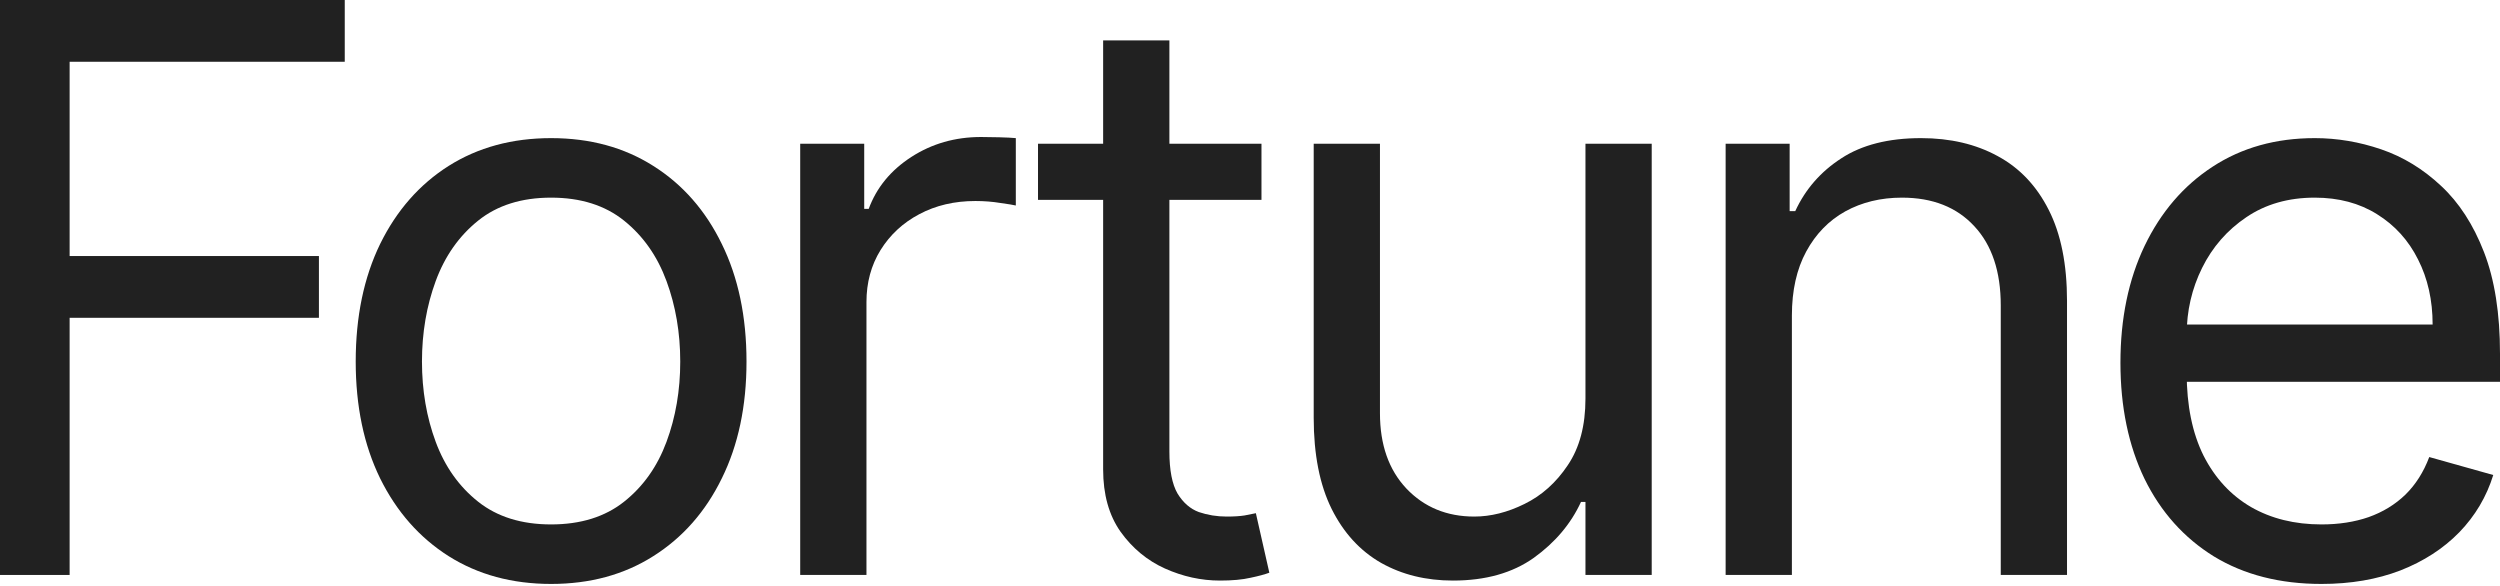
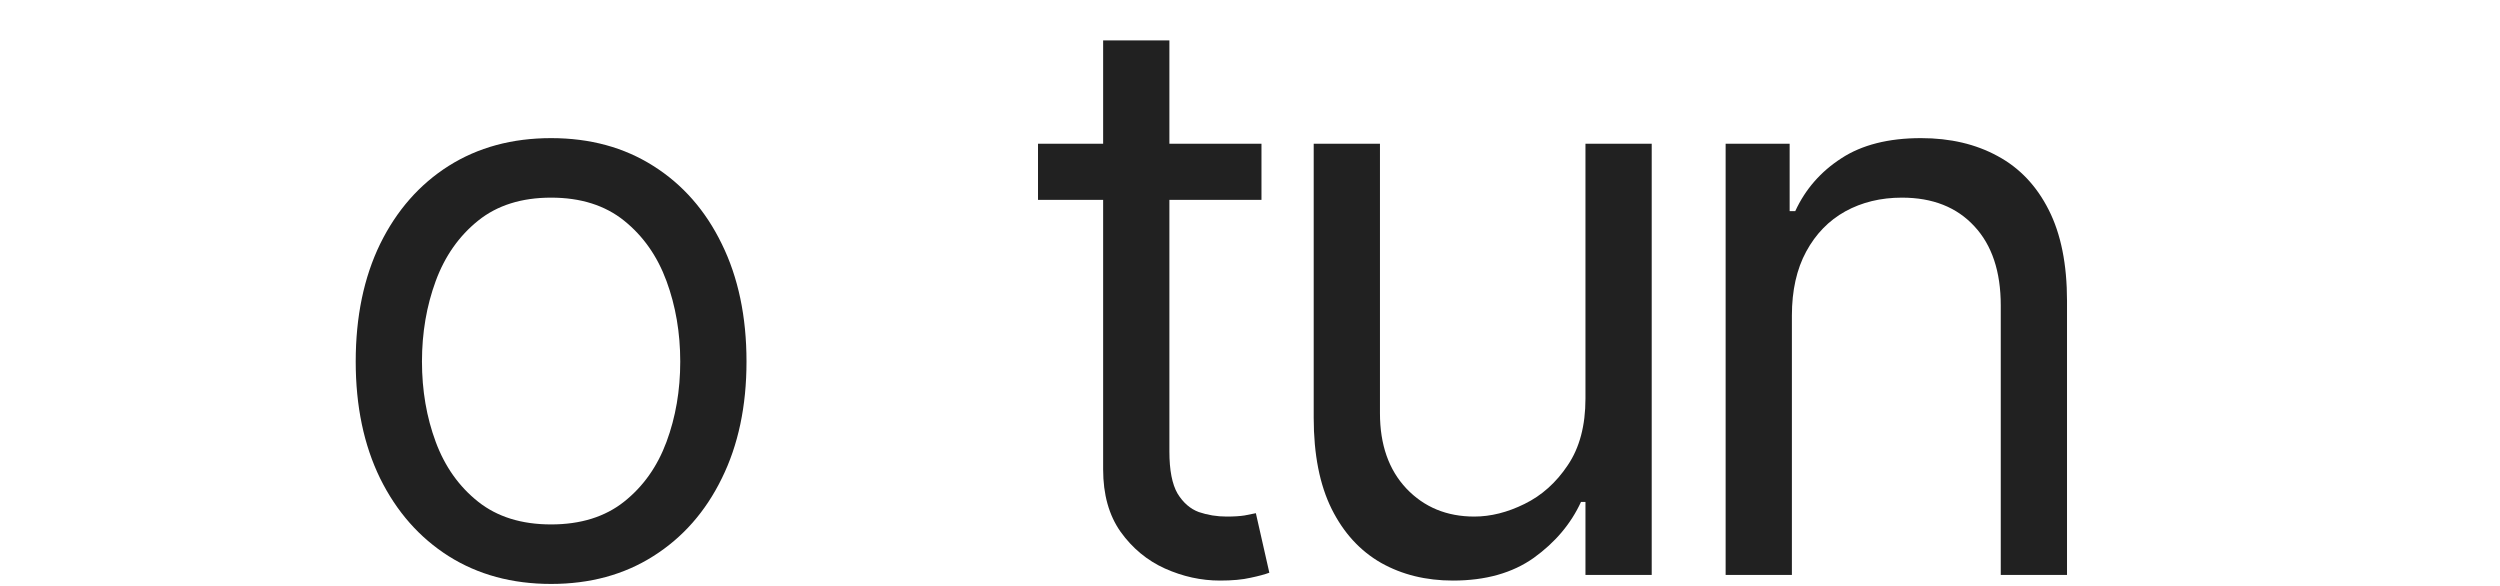
<svg xmlns="http://www.w3.org/2000/svg" width="708" height="166" viewBox="0 0 708 166" fill="none">
-   <path d="M0 162.828V-0H97.633V17.491H19.718V72.509H90.319V90.001H19.718V162.828H0Z" fill="#212121" />
  <path d="M156.073 165.372C145.049 165.372 135.375 162.749 127.054 157.501C118.785 152.254 112.319 144.913 107.654 135.478C103.043 126.043 100.737 115.018 100.737 102.403C100.737 89.683 103.043 78.578 107.654 69.091C112.319 59.603 118.785 52.235 127.054 46.988C135.375 41.74 145.049 39.117 156.073 39.117C167.098 39.117 176.745 41.74 185.014 46.988C193.335 52.235 199.802 59.603 204.413 69.091C209.077 78.578 211.41 89.683 211.41 102.403C211.41 115.018 209.077 126.043 204.413 135.478C199.802 144.913 193.335 152.254 185.014 157.501C176.745 162.749 167.098 165.372 156.073 165.372ZM156.073 148.517C164.448 148.517 171.339 146.37 176.745 142.077C182.151 137.784 186.153 132.139 188.75 125.142C191.348 118.146 192.646 110.566 192.646 102.403C192.646 94.241 191.348 86.635 188.75 79.585C186.153 72.536 182.151 66.838 176.745 62.492C171.339 58.145 164.448 55.972 156.073 55.972C147.699 55.972 140.808 58.145 135.402 62.492C129.995 66.838 125.994 72.536 123.396 79.585C120.799 86.635 119.501 94.241 119.501 102.403C119.501 110.566 120.799 118.146 123.396 125.142C125.994 132.139 129.995 137.784 135.402 142.077C140.808 146.37 147.699 148.517 156.073 148.517Z" fill="#212121" />
-   <path d="M226.618 162.828V40.707H244.746V59.152H246.018C248.244 53.11 252.272 48.207 258.103 44.444C263.933 40.68 270.506 38.799 277.82 38.799C279.198 38.799 280.921 38.825 282.988 38.878C285.055 38.931 286.619 39.011 287.679 39.117V58.198C287.043 58.039 285.585 57.801 283.306 57.483C281.08 57.112 278.721 56.926 276.23 56.926C270.294 56.926 264.993 58.172 260.329 60.663C255.718 63.101 252.06 66.493 249.357 70.84C246.707 75.133 245.382 80.036 245.382 85.548V162.828H226.618Z" fill="#212121" />
  <path d="M357.25 40.707V56.608H293.963V40.707H357.25ZM312.408 11.449H331.172V127.845C331.172 133.146 331.94 137.121 333.478 139.771C335.068 142.368 337.082 144.118 339.52 145.019C342.011 145.867 344.635 146.291 347.391 146.291C349.458 146.291 351.154 146.185 352.479 145.973C353.805 145.708 354.865 145.496 355.66 145.337L359.476 162.192C358.204 162.669 356.428 163.146 354.149 163.623C351.87 164.153 348.981 164.418 345.483 164.418C340.183 164.418 334.988 163.279 329.9 160.999C324.864 158.72 320.677 155.248 317.338 150.584C314.052 145.92 312.408 140.036 312.408 132.934V11.449Z" fill="#212121" />
  <path d="M449.003 112.898V40.707H467.766V162.828H449.003V142.156H447.731C444.869 148.358 440.416 153.632 434.374 157.978C428.331 162.271 420.699 164.418 411.476 164.418C403.844 164.418 397.059 162.749 391.123 159.409C385.186 156.017 380.522 150.929 377.13 144.144C373.737 137.307 372.041 128.693 372.041 118.305V40.707H390.805V117.033C390.805 125.937 393.296 133.04 398.278 138.34C403.314 143.641 409.727 146.291 417.519 146.291C422.183 146.291 426.927 145.098 431.75 142.713C436.627 140.328 440.708 136.671 443.994 131.741C447.333 126.812 449.003 120.531 449.003 112.898Z" fill="#212121" />
  <path d="M507.463 89.365V162.828H488.699V40.707H506.827V59.788H508.417C511.279 53.587 515.626 48.604 521.456 44.841C527.286 41.025 534.813 39.117 544.036 39.117C552.304 39.117 559.539 40.813 565.741 44.205C571.942 47.544 576.766 52.633 580.211 59.47C583.656 66.255 585.379 74.841 585.379 85.23V162.828H566.615V86.502C566.615 76.909 564.124 69.435 559.142 64.082C554.159 58.675 547.322 55.972 538.629 55.972C532.64 55.972 527.286 57.271 522.569 59.868C517.905 62.465 514.221 66.255 511.518 71.237C508.815 76.219 507.463 82.262 507.463 89.365Z" fill="#212121" />
-   <path d="M657.434 165.372C645.667 165.372 635.517 162.775 626.983 157.581C618.503 152.333 611.957 145.019 607.345 135.637C602.787 126.202 600.508 115.23 600.508 102.721C600.508 90.213 602.787 79.188 607.345 69.647C611.957 60.053 618.37 52.58 626.586 47.226C634.855 41.82 644.501 39.117 655.526 39.117C661.887 39.117 668.168 40.177 674.369 42.297C680.57 44.417 686.215 47.862 691.304 52.633C696.392 57.35 700.447 63.605 703.468 71.396C706.489 79.188 708 88.781 708 100.177V108.128H613.865V91.909H688.919C688.919 85.018 687.541 78.87 684.784 73.463C682.081 68.057 678.212 63.79 673.176 60.663C668.194 57.536 662.311 55.972 655.526 55.972C648.053 55.972 641.586 57.827 636.127 61.537C630.72 65.195 626.559 69.965 623.644 75.849C620.729 81.732 619.271 88.039 619.271 94.771V105.584C619.271 114.806 620.861 122.624 624.042 129.038C627.275 135.398 631.754 140.248 637.478 143.588C643.203 146.874 649.855 148.517 657.434 148.517C662.364 148.517 666.816 147.828 670.791 146.45C674.82 145.019 678.291 142.899 681.207 140.089C684.122 137.227 686.374 133.676 687.965 129.436L706.092 134.524C704.184 140.672 700.977 146.079 696.472 150.743C691.966 155.354 686.401 158.959 679.775 161.556C673.15 164.1 665.703 165.372 657.434 165.372Z" fill="#212121" />
</svg>